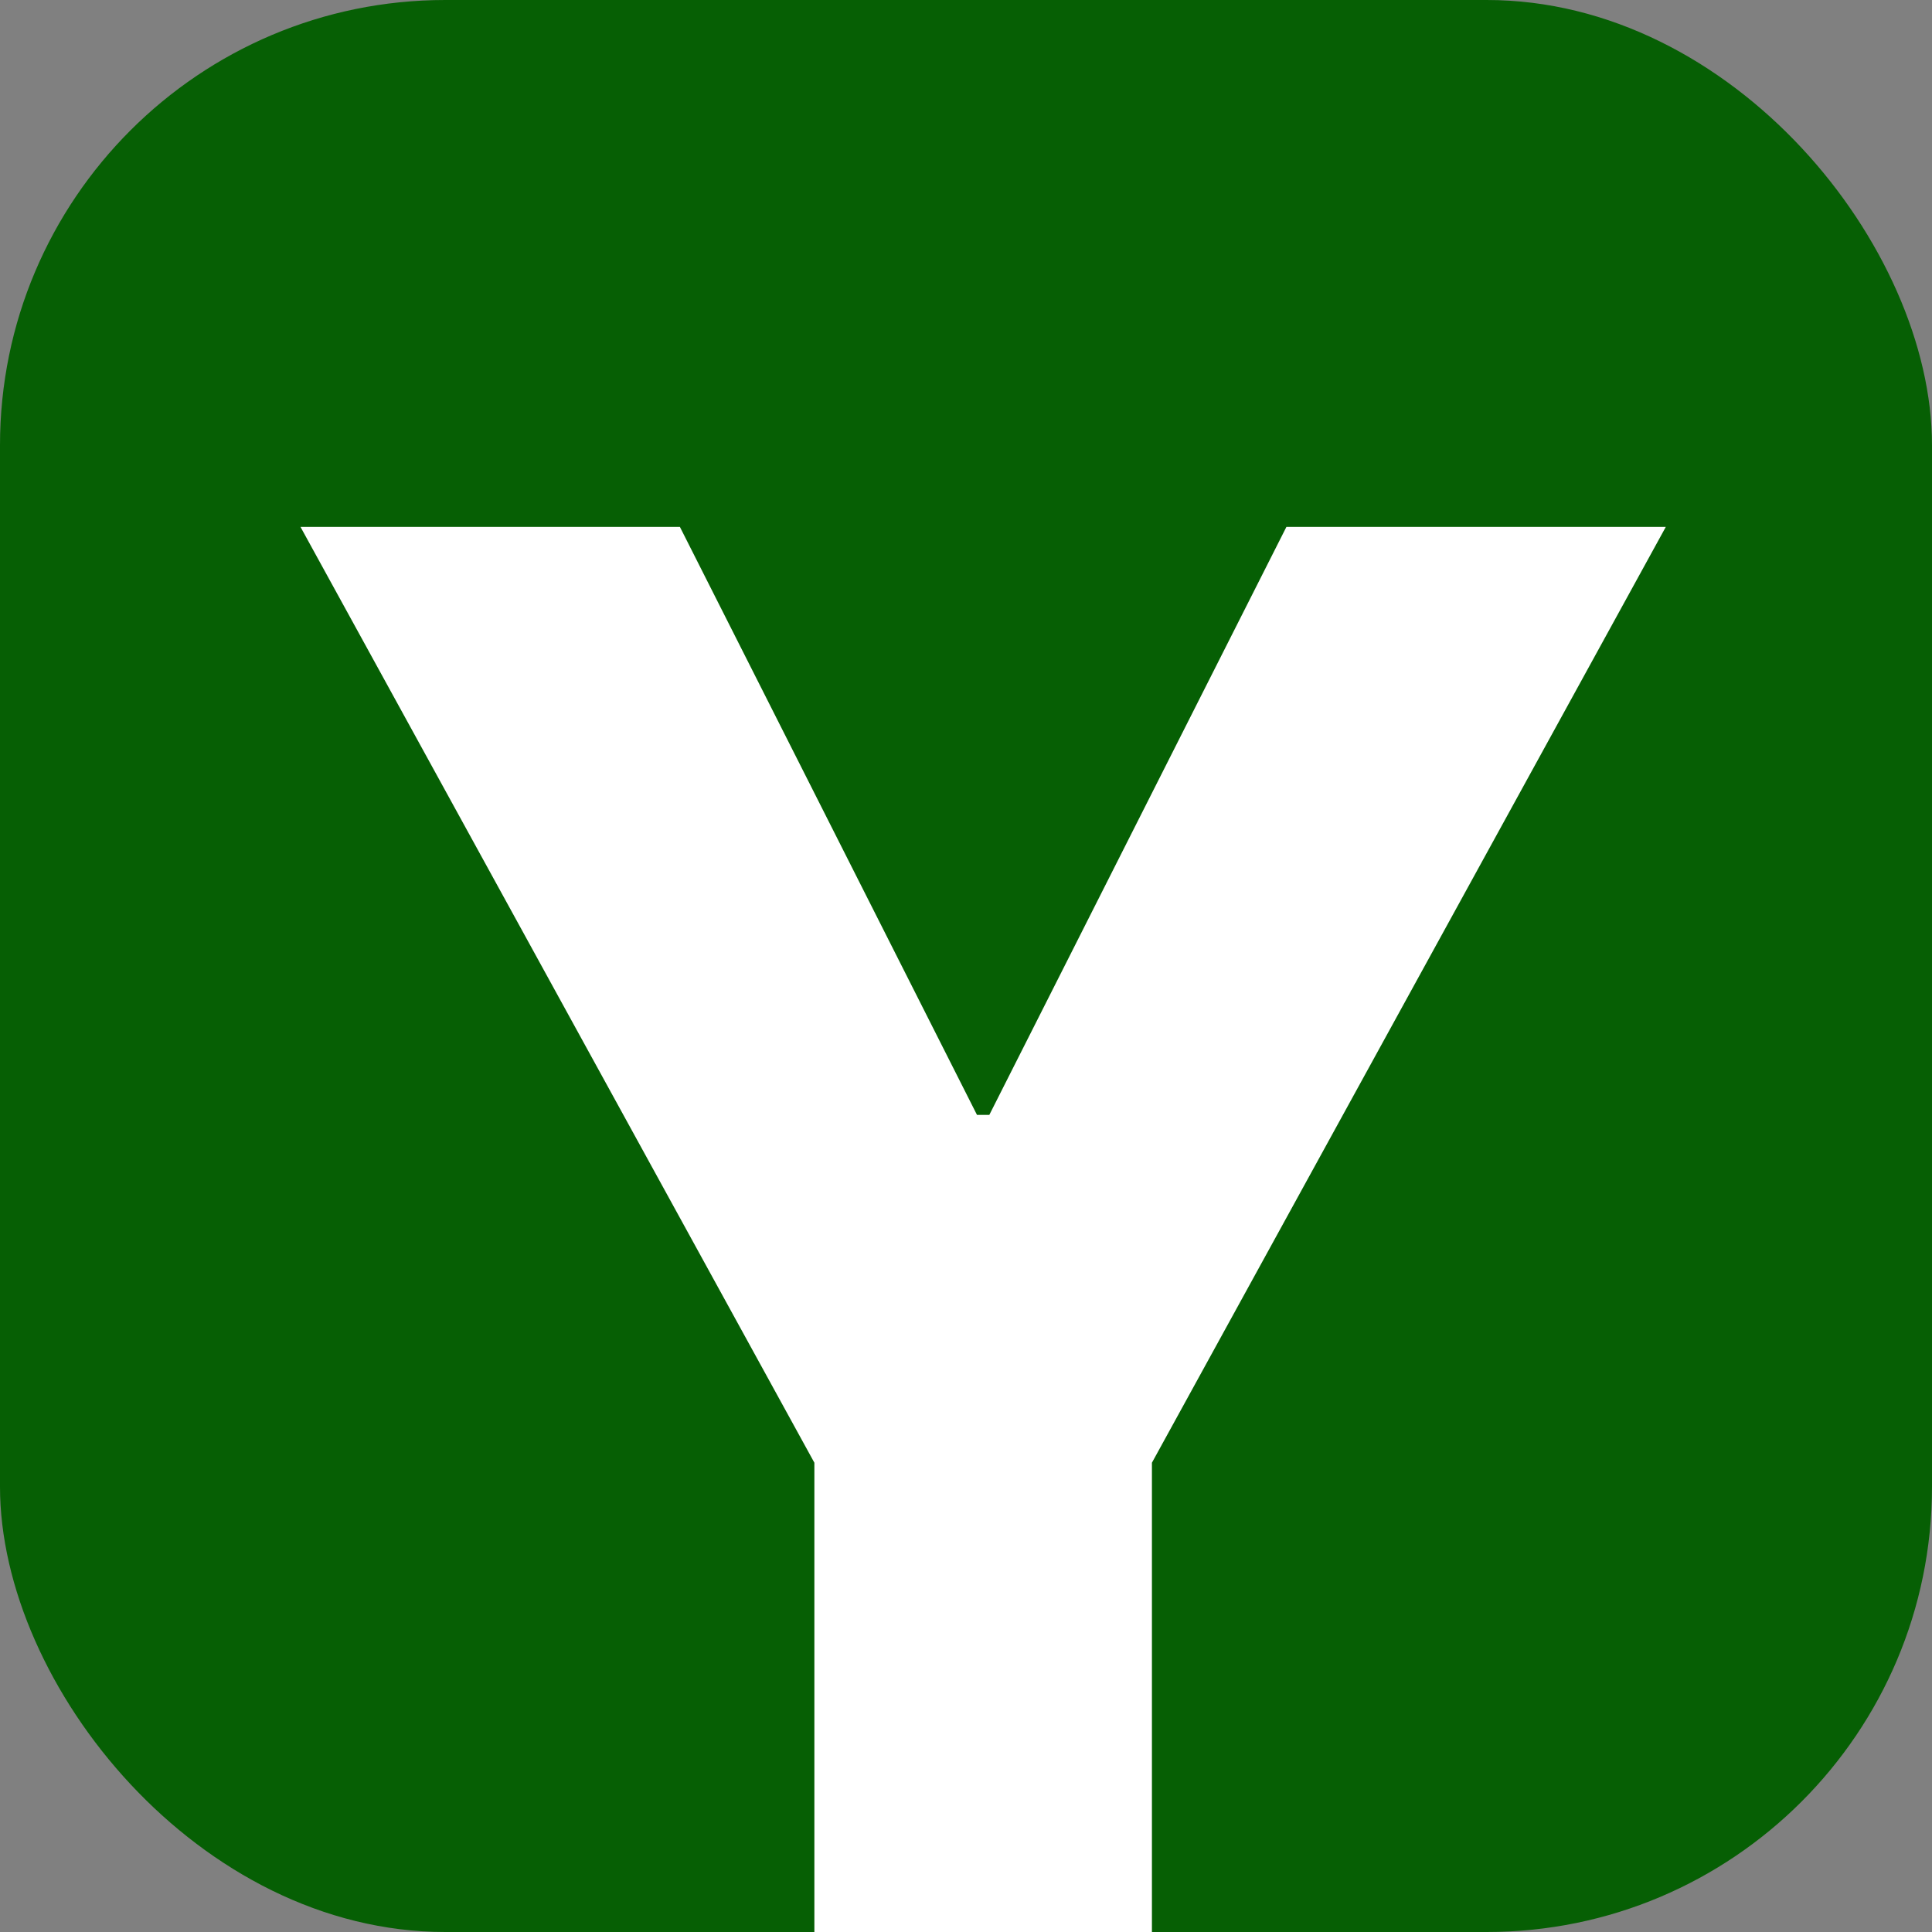
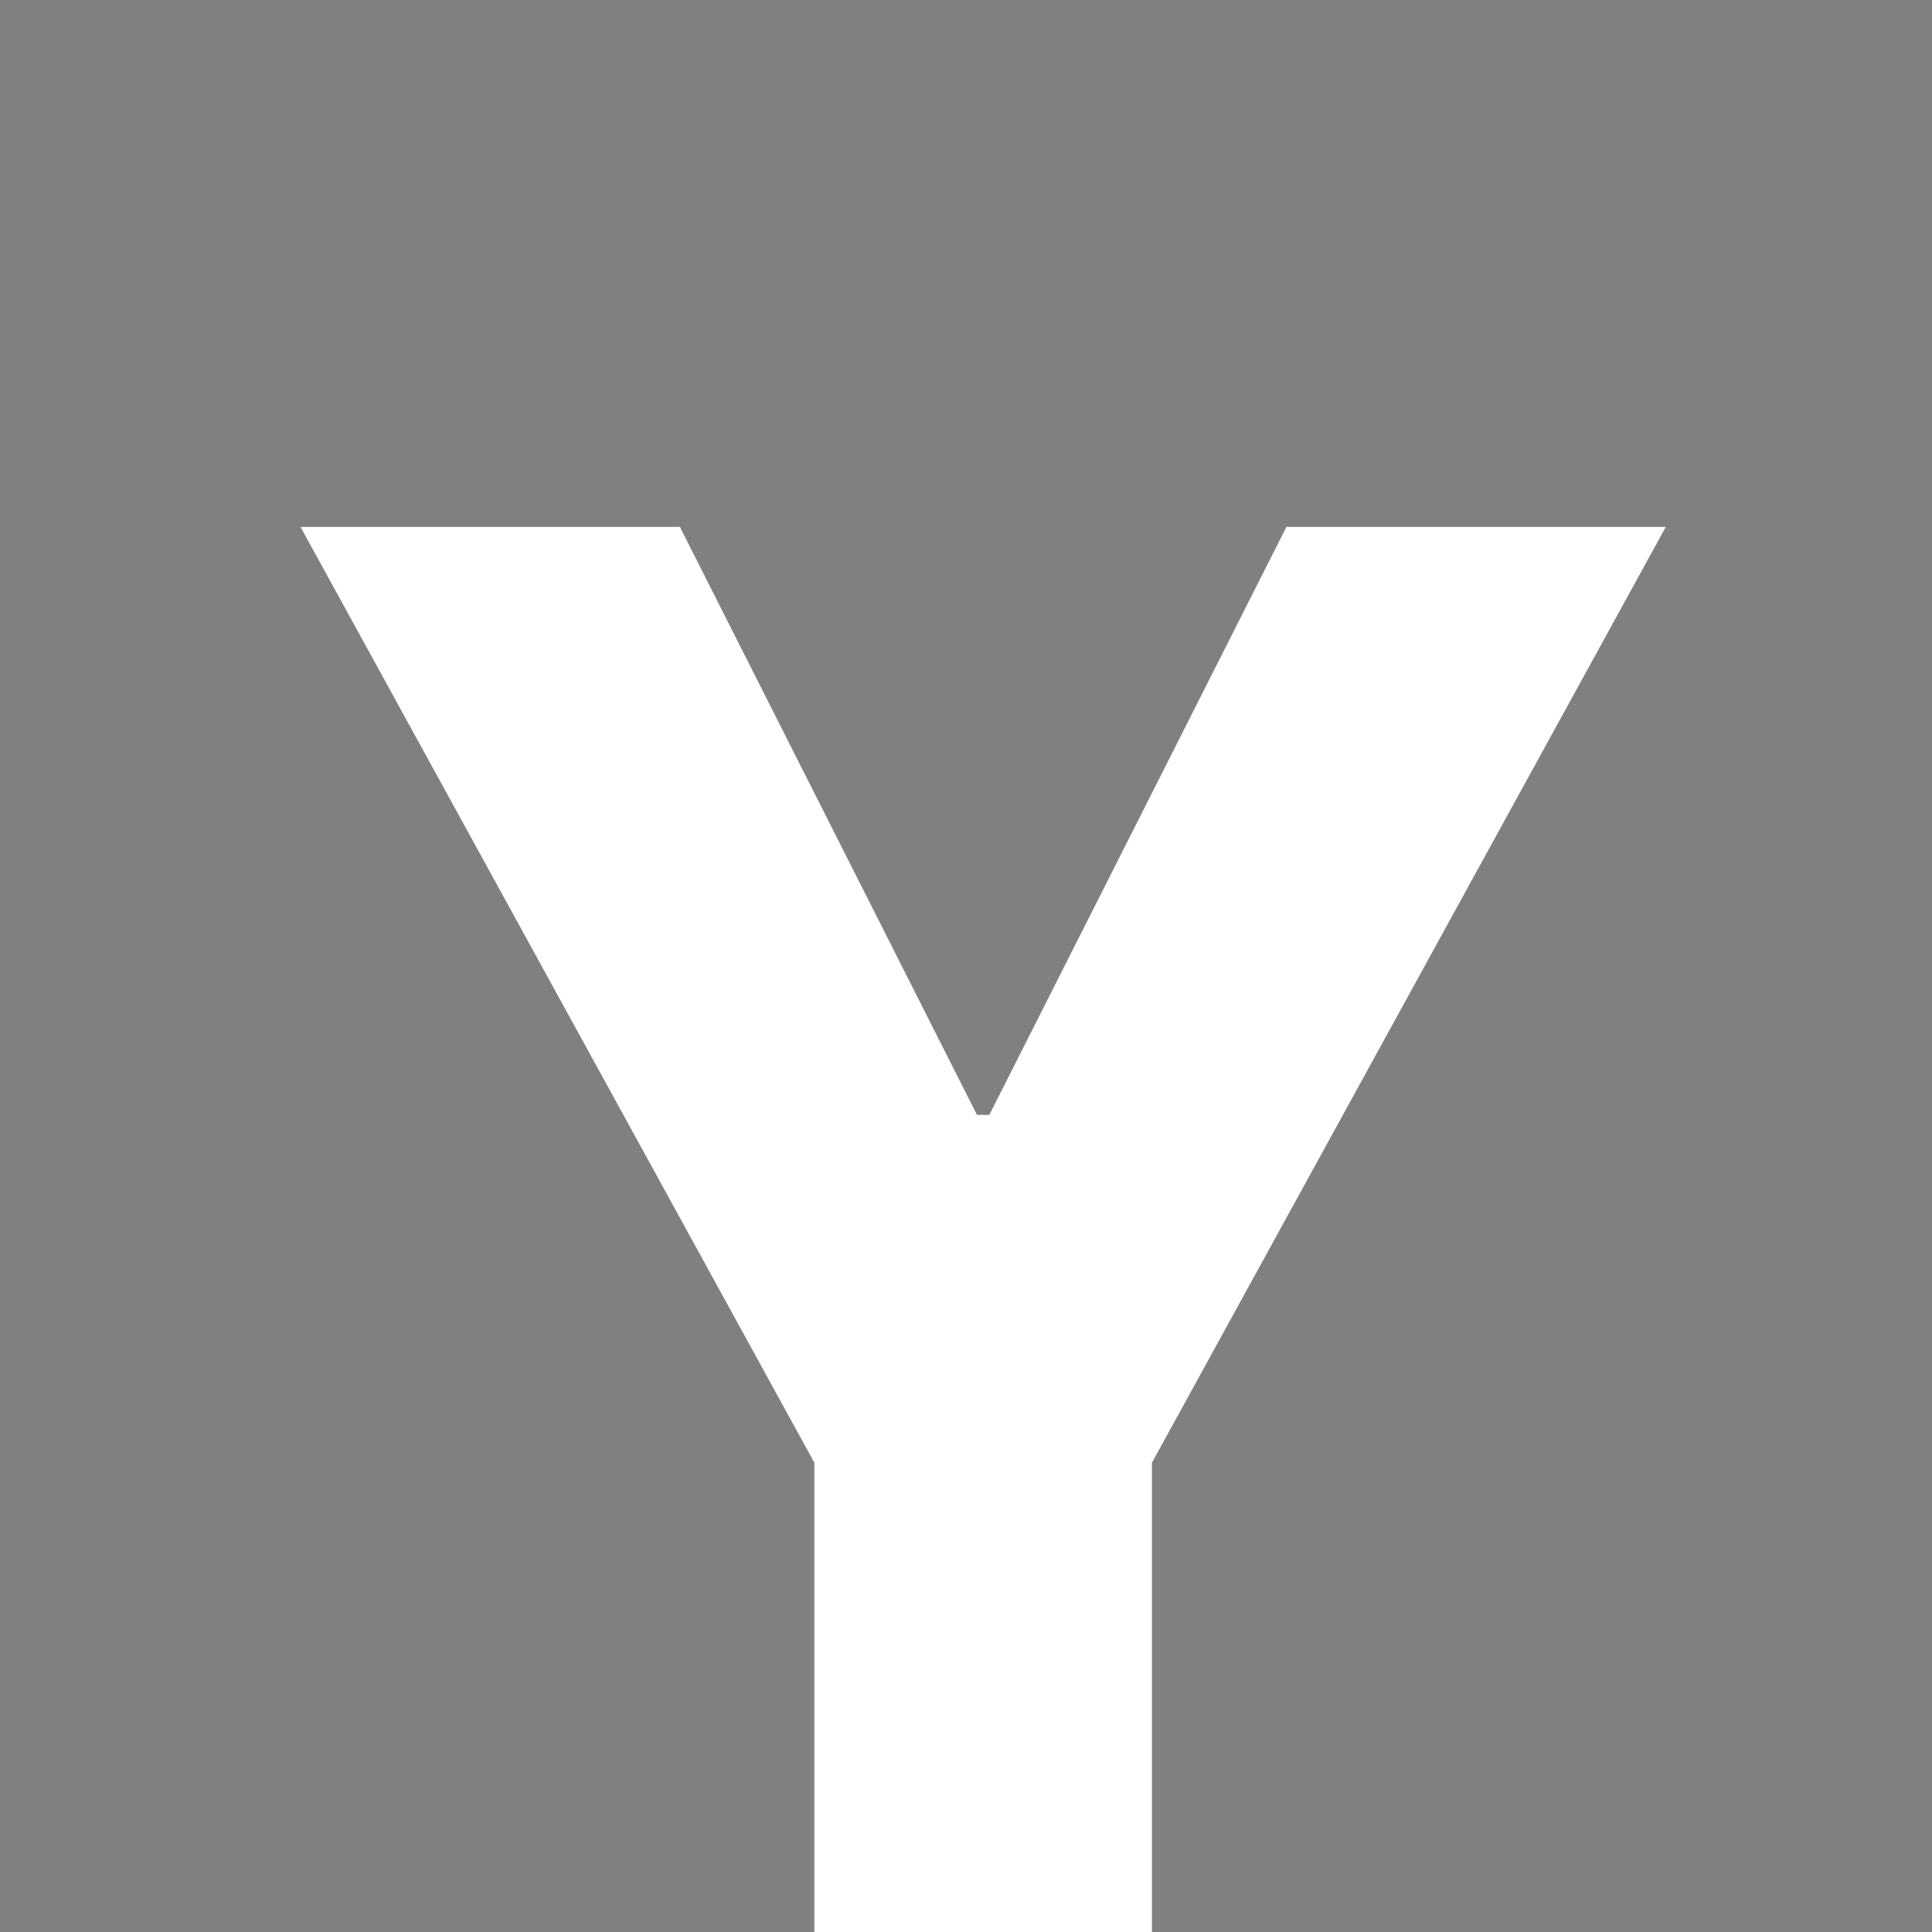
<svg xmlns="http://www.w3.org/2000/svg" width="256" height="256" viewBox="0 0 256 256" fill="none">
  <rect x="0" y="0" width="256" height="256" fill="#808080" stroke="none" />
-   <rect width="256" height="256" rx="59" fill="#065F04" />
  <path d="M39.818 69.818H90.091L129.455 147.727H131.091L170.455 69.818H220.727L152.636 193.818V256H107.909V193.818L39.818 69.818Z" fill="white" />
</svg>